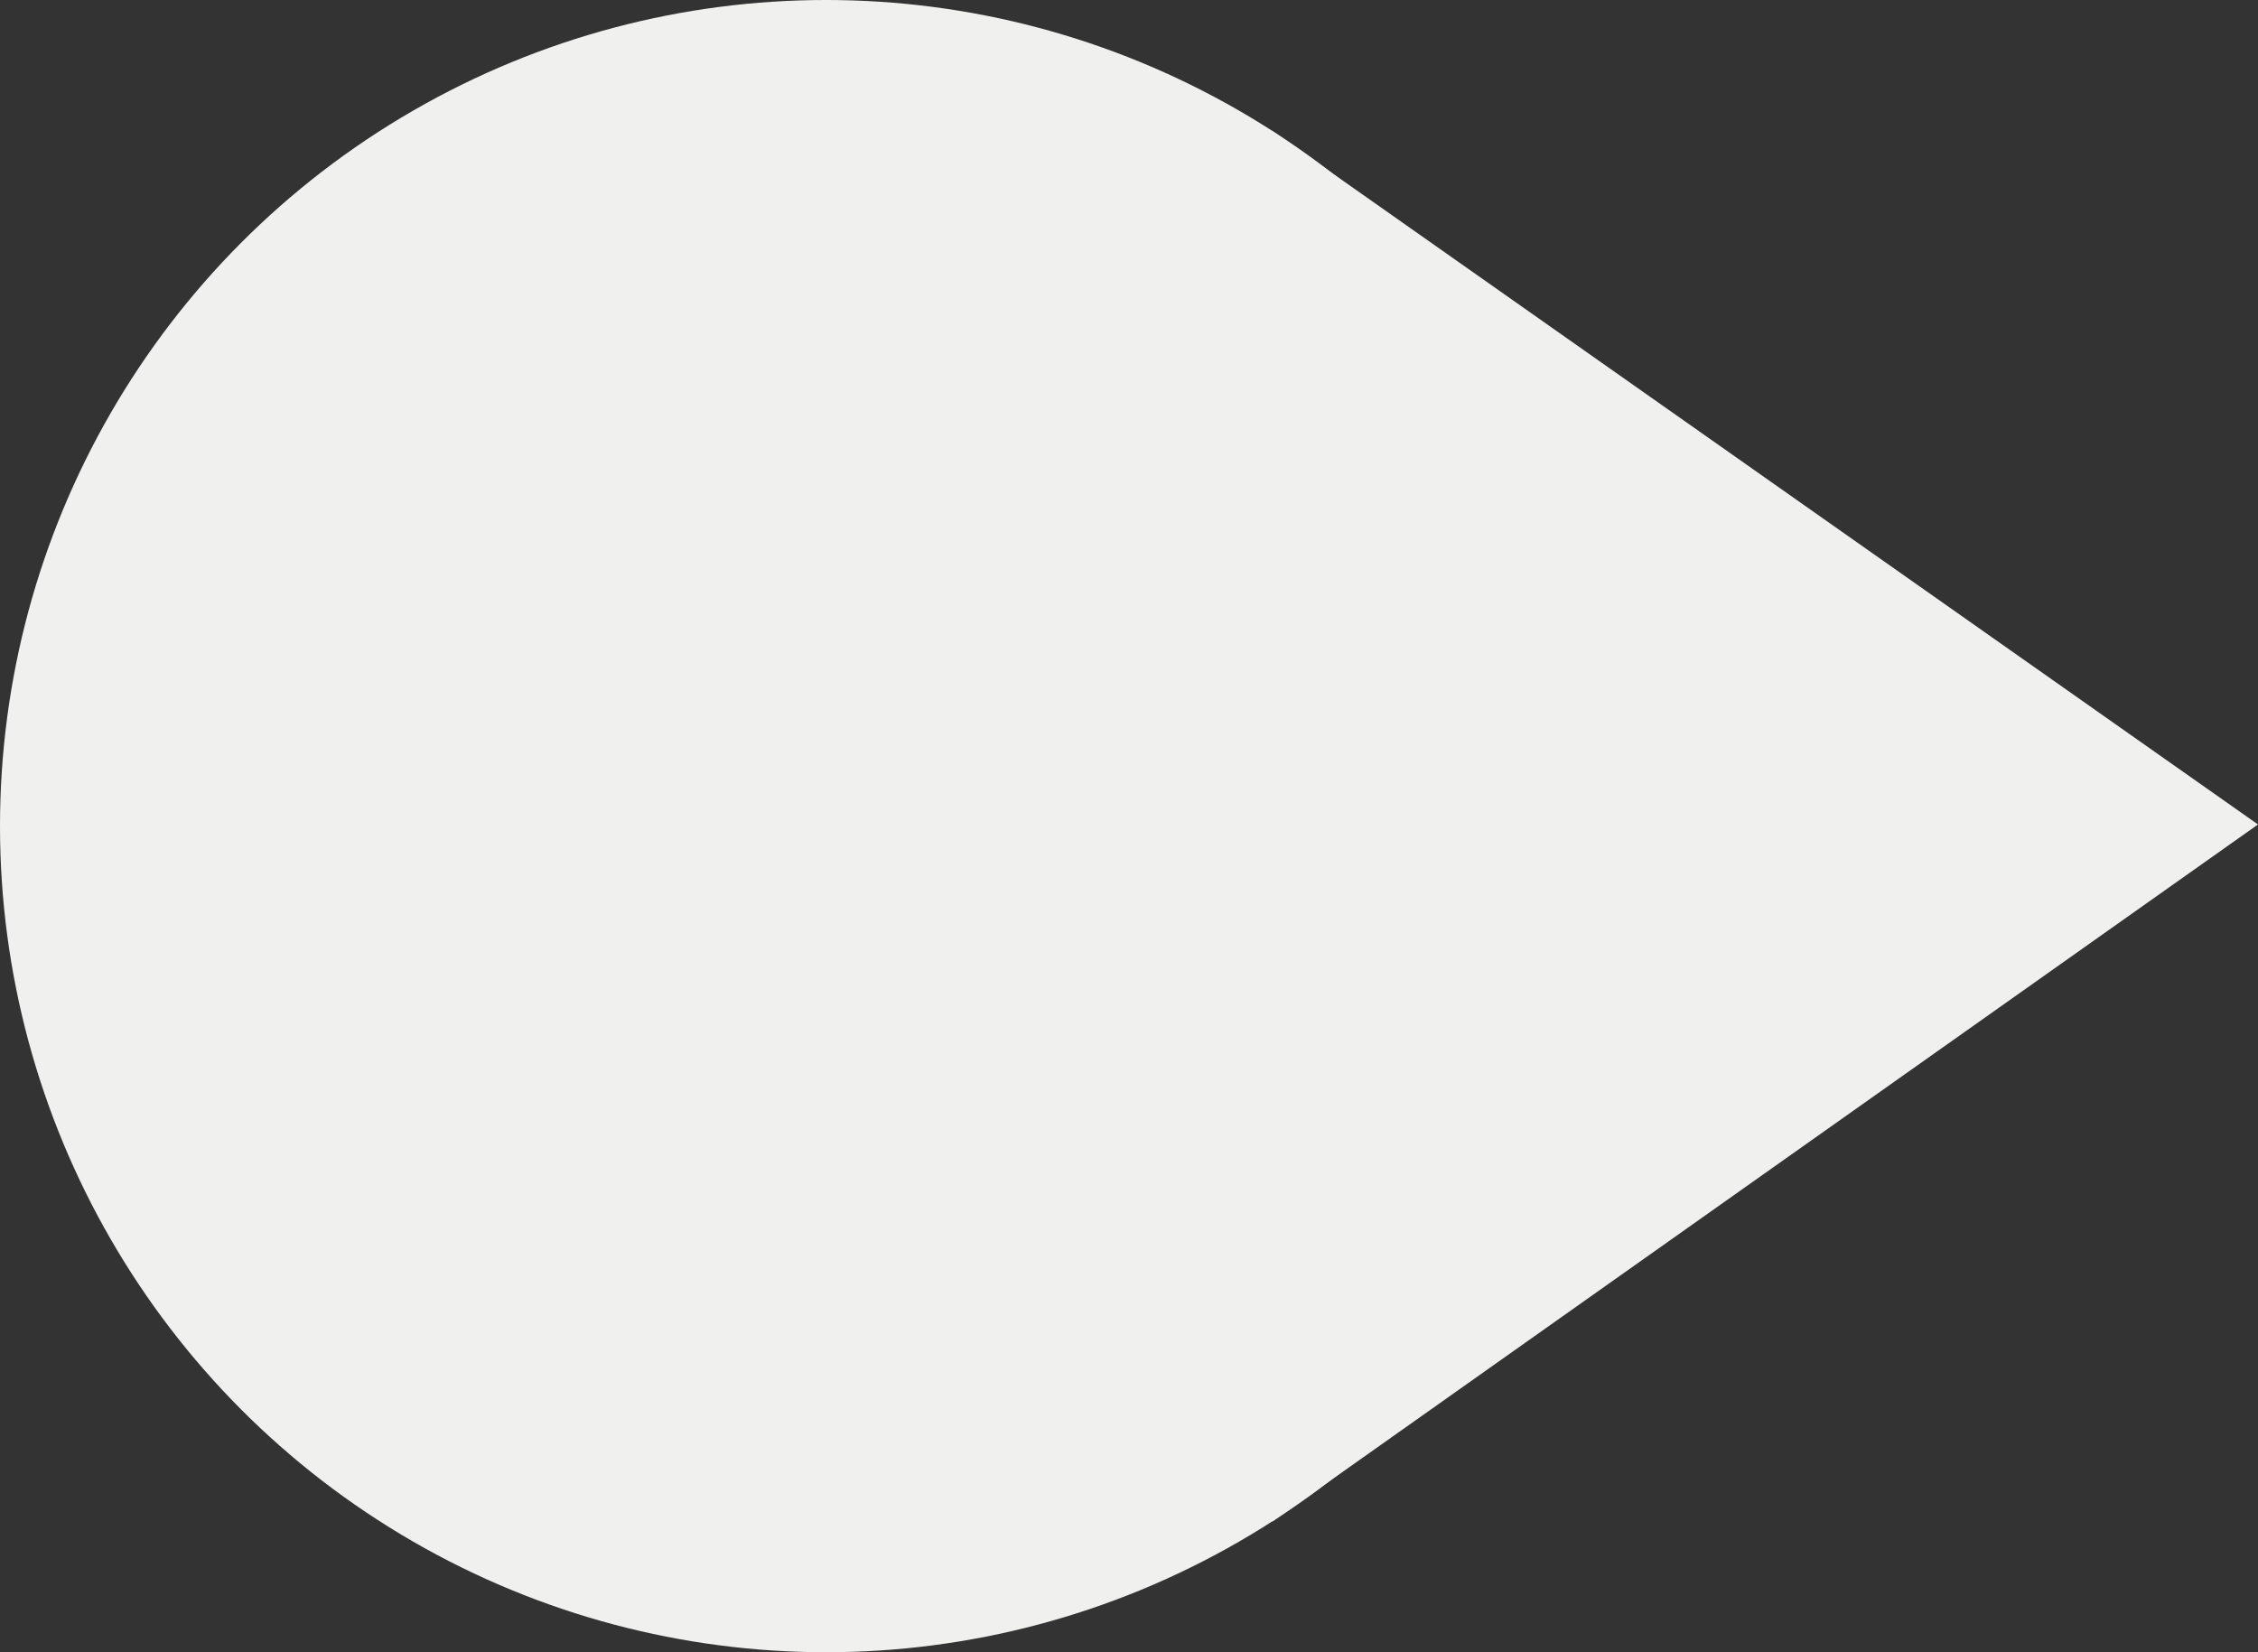
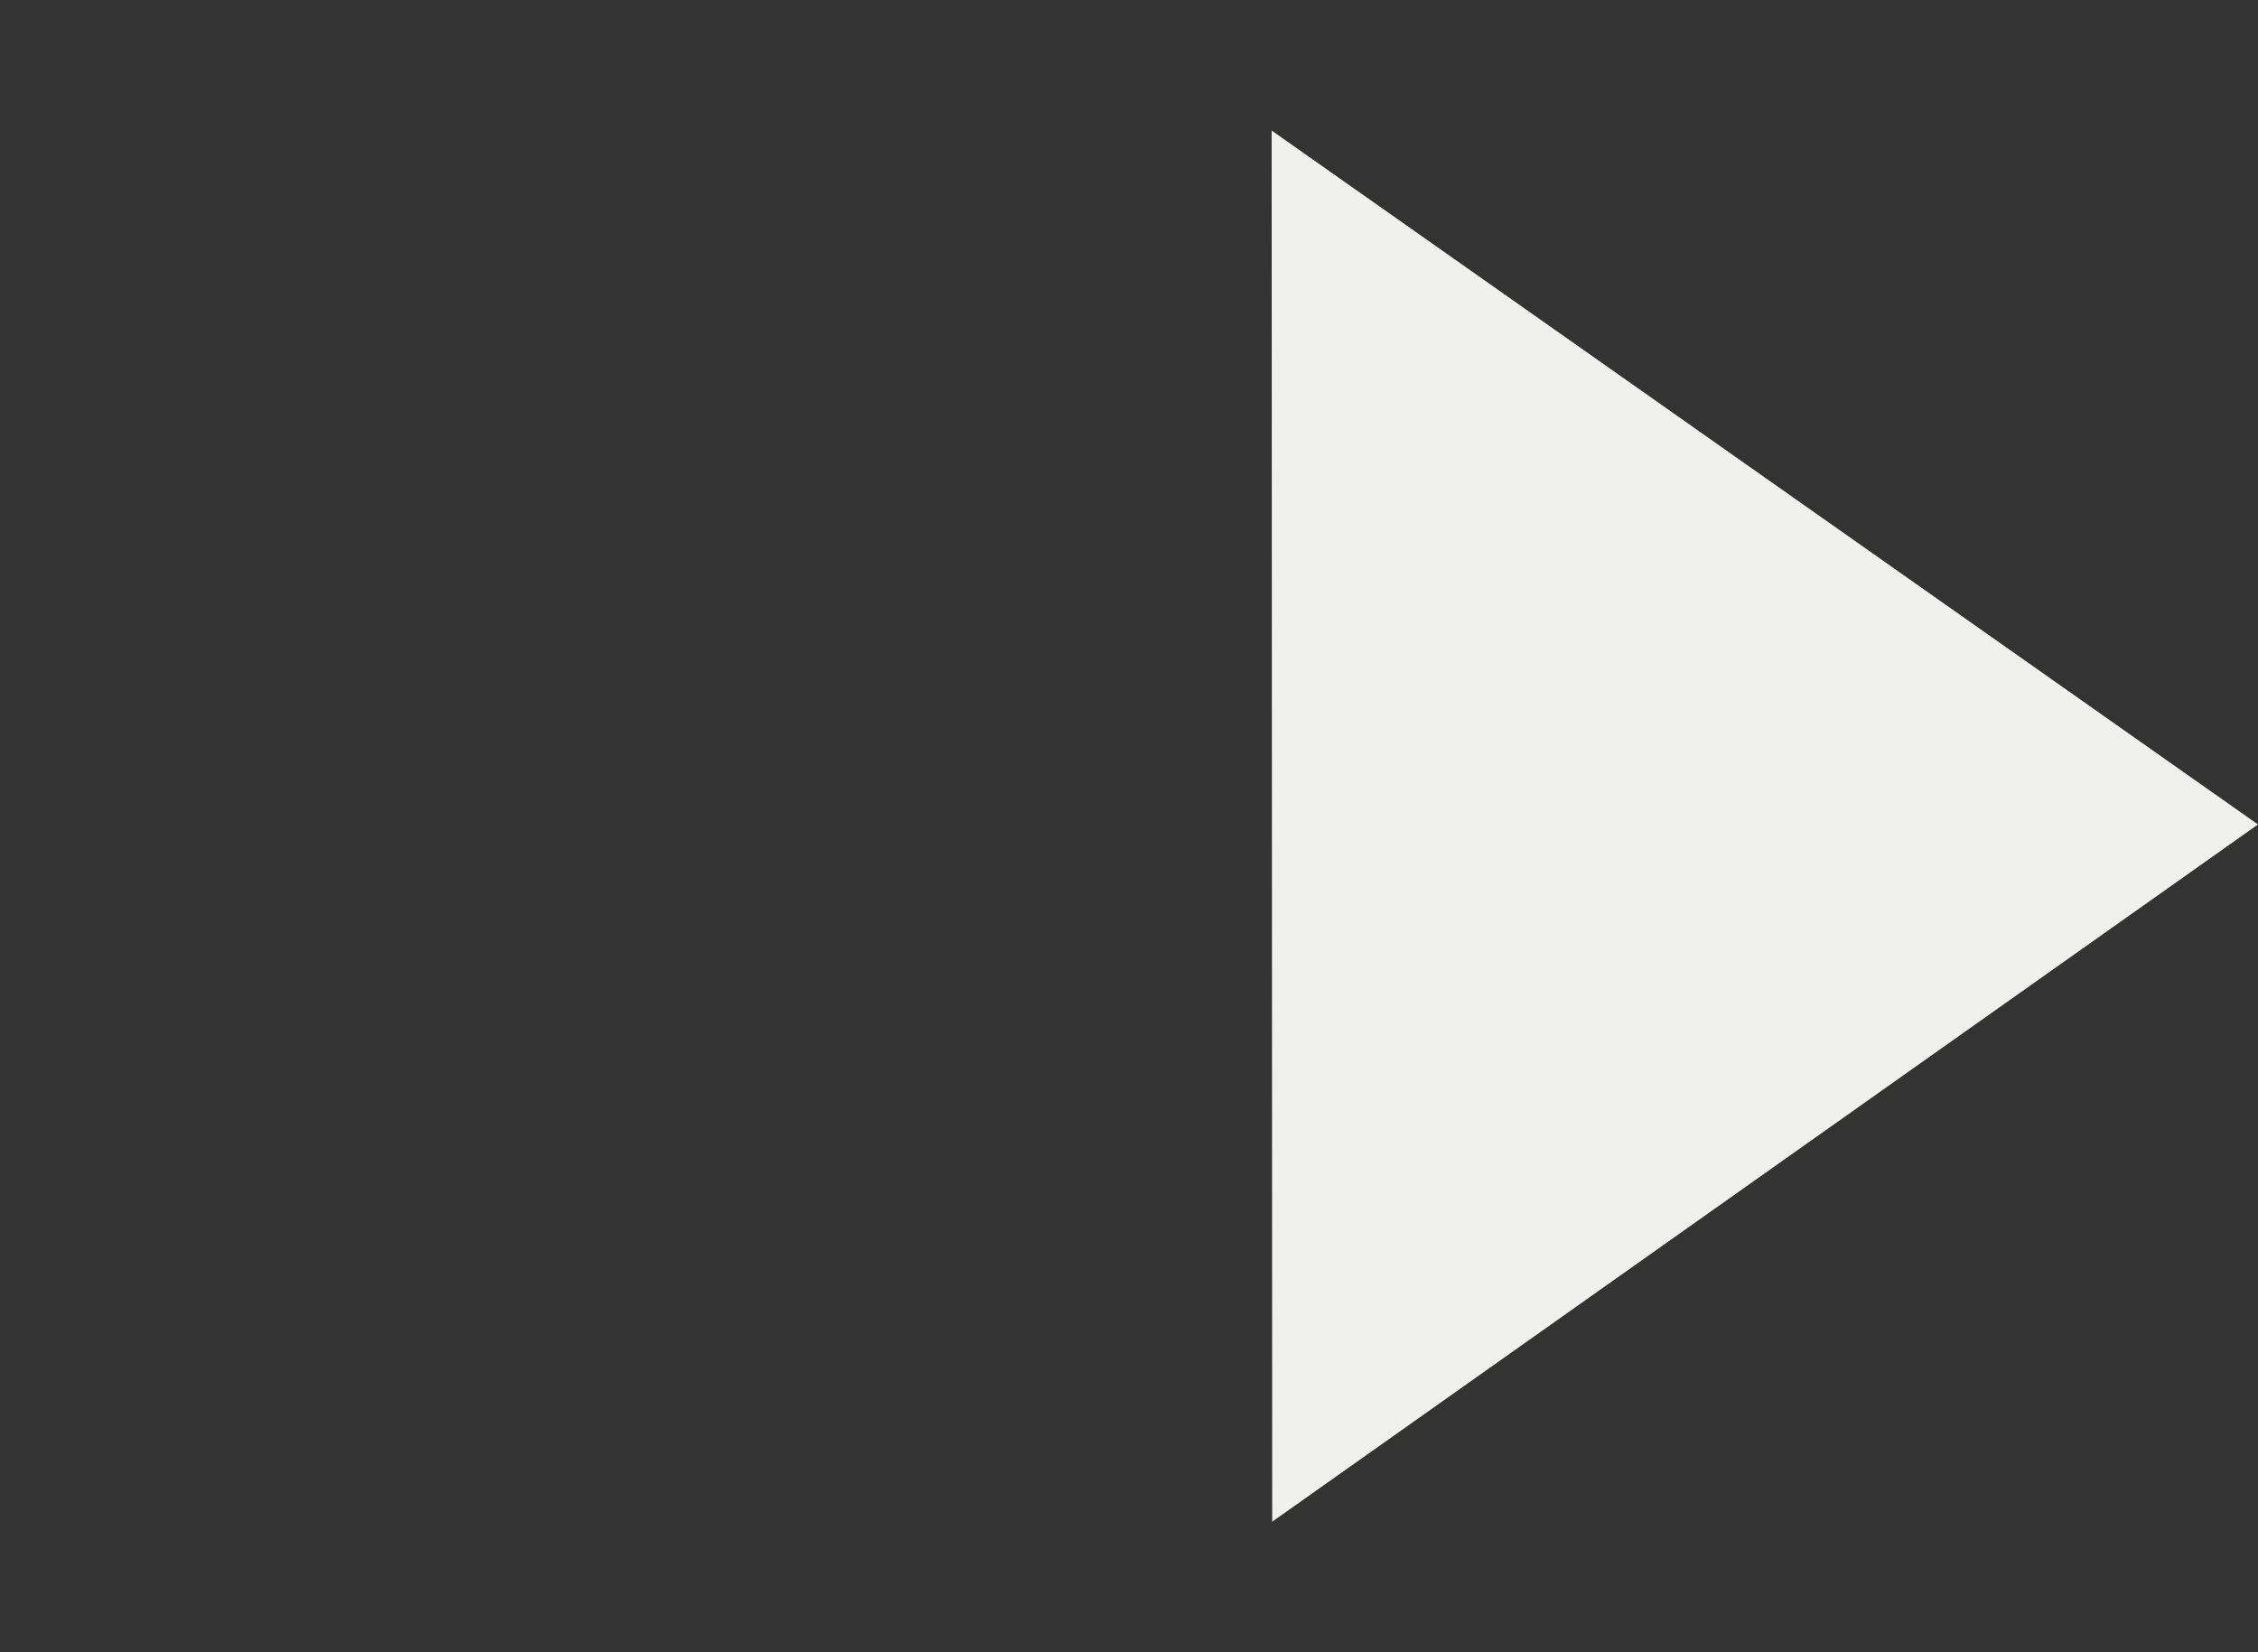
<svg xmlns="http://www.w3.org/2000/svg" viewBox="0 0 41 30" width="41" height="30" x="0" y="0">
  <rect x="0" y="0" width="41" height="30" fill="#333333" stroke="none" />
  <defs>
    <style>.cls-1{fill:#f0f0ee;}</style>
  </defs>
  <title>pin_click_white_fptAsset 4</title>
  <g id="Layer_2" data-name="Layer 2">
    <g id="Layer_1-2" data-name="Layer 1">
      <polygon class="cls-1" points="23.09 2.37 41 14.97 23.1 27.63 23.09 2.37" />
-       <circle class="cls-1" cx="15" cy="15" r="15" />
    </g>
  </g>
</svg>